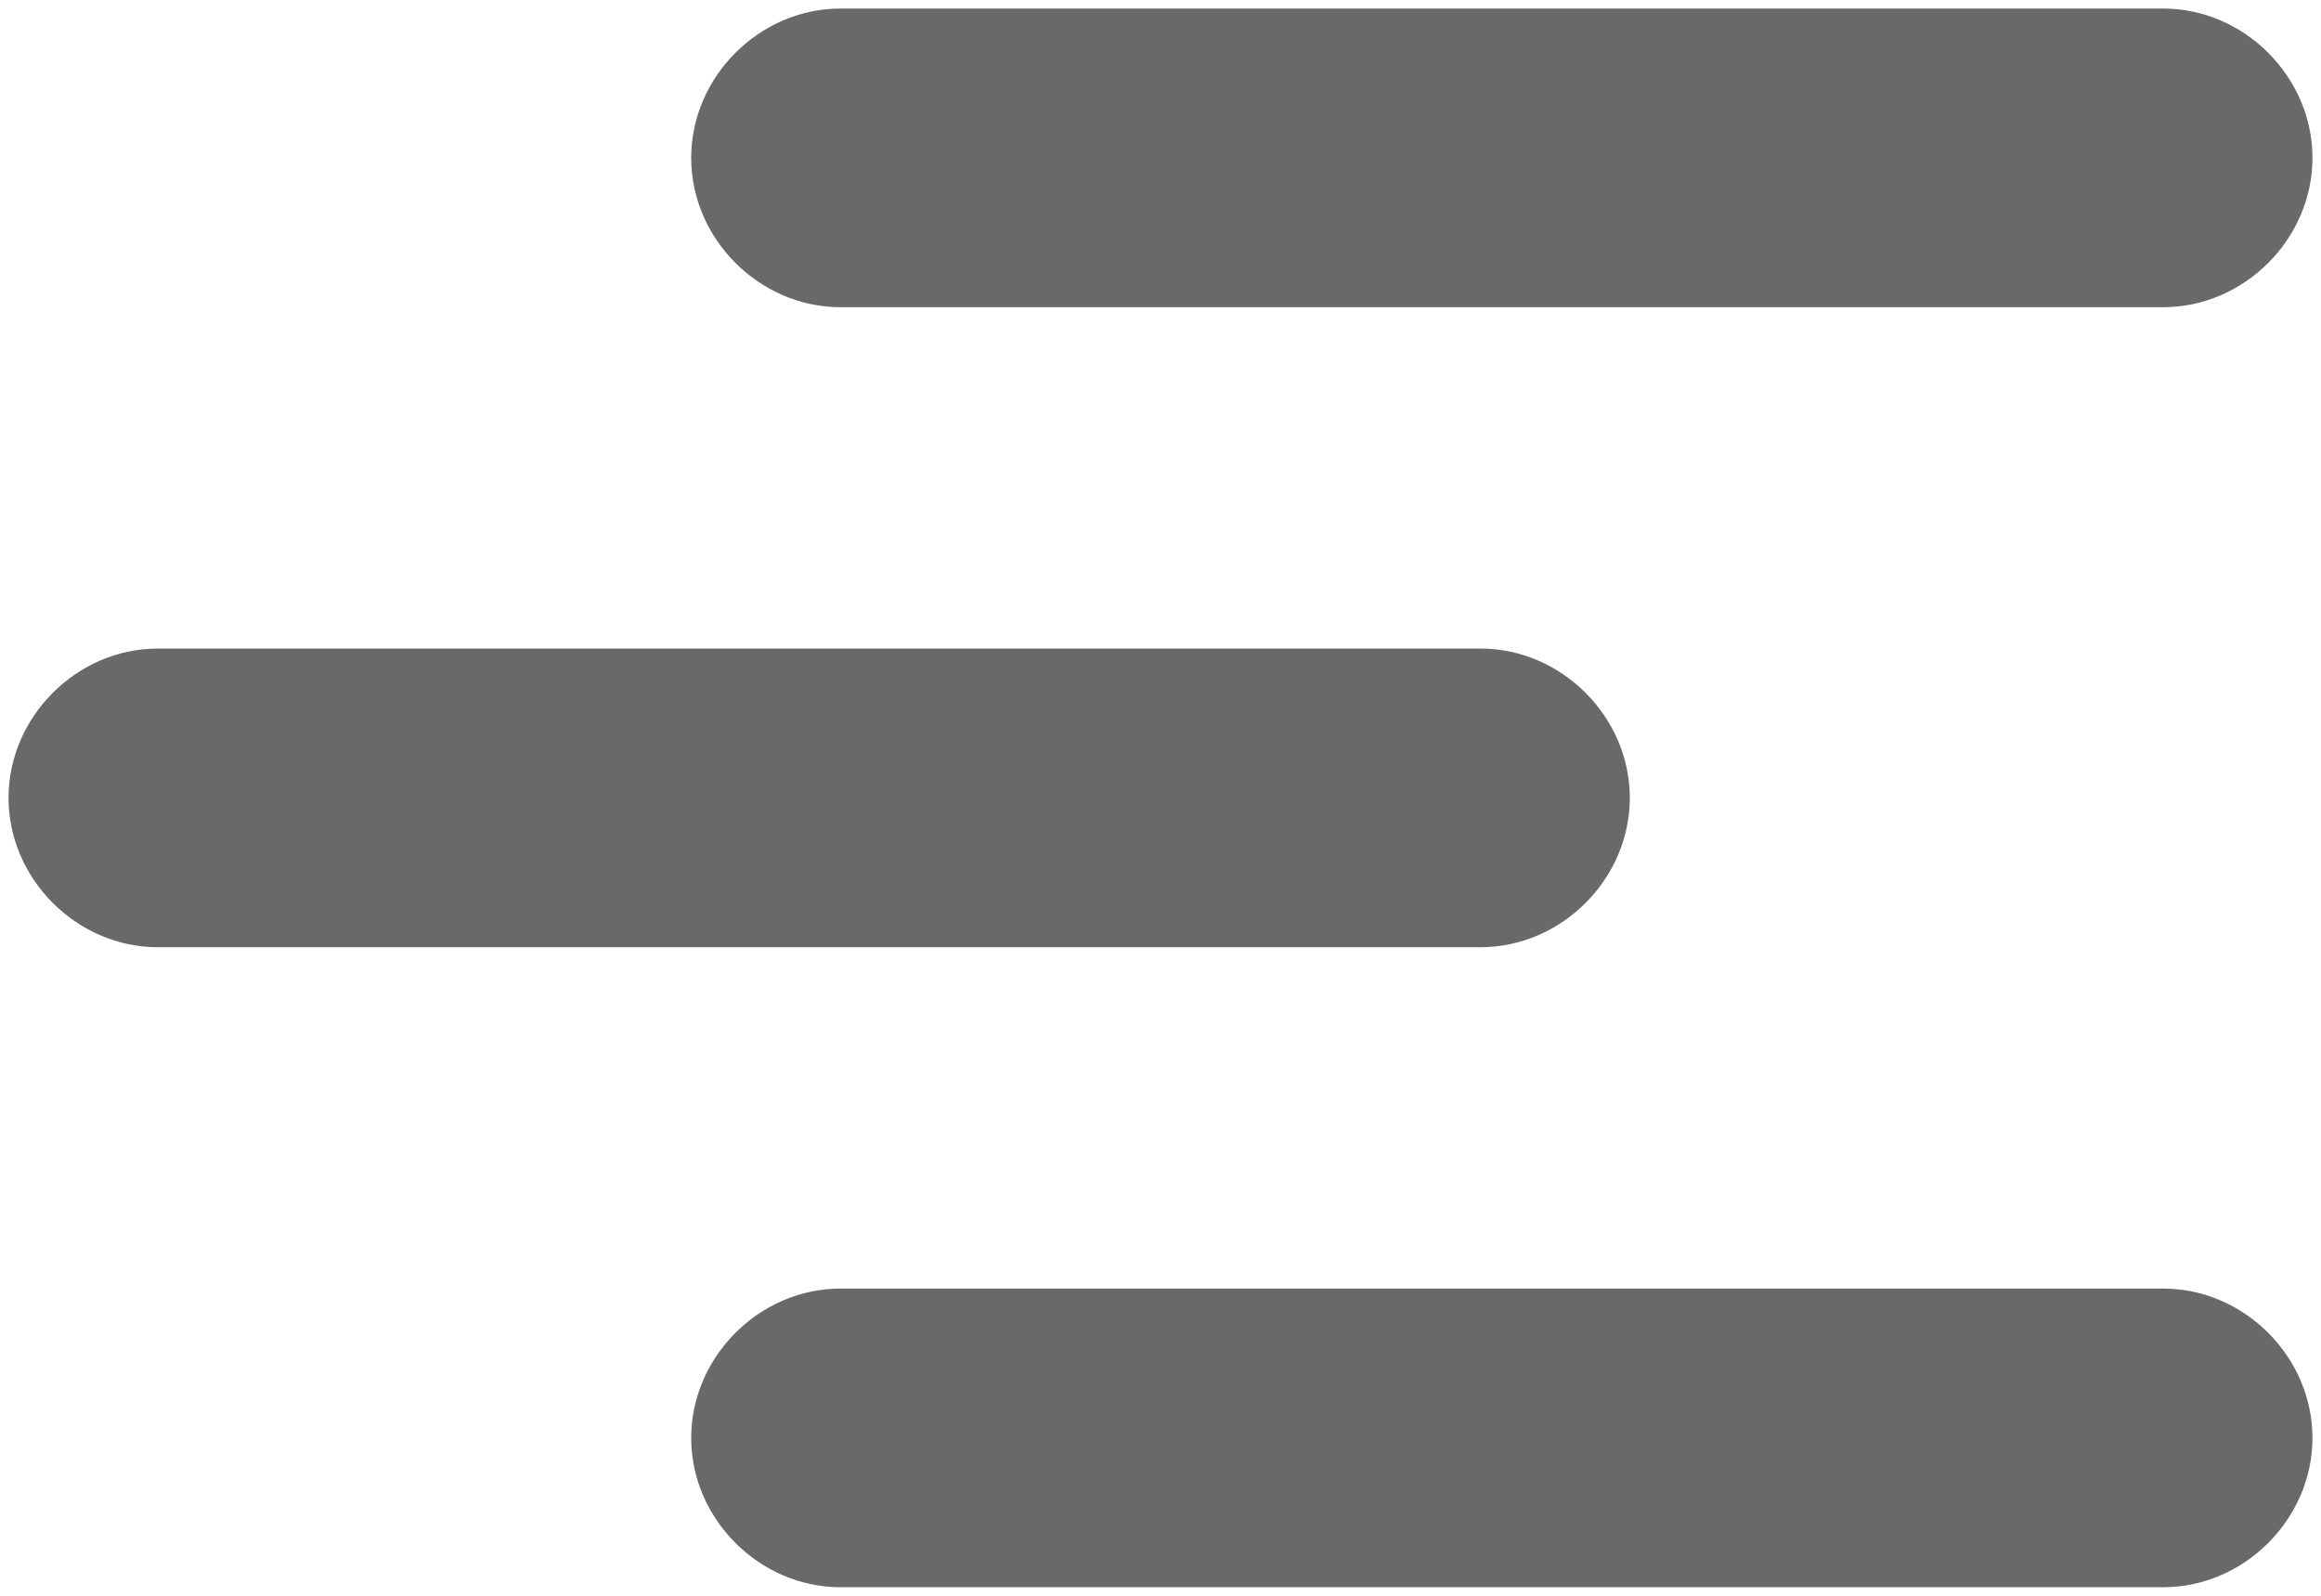
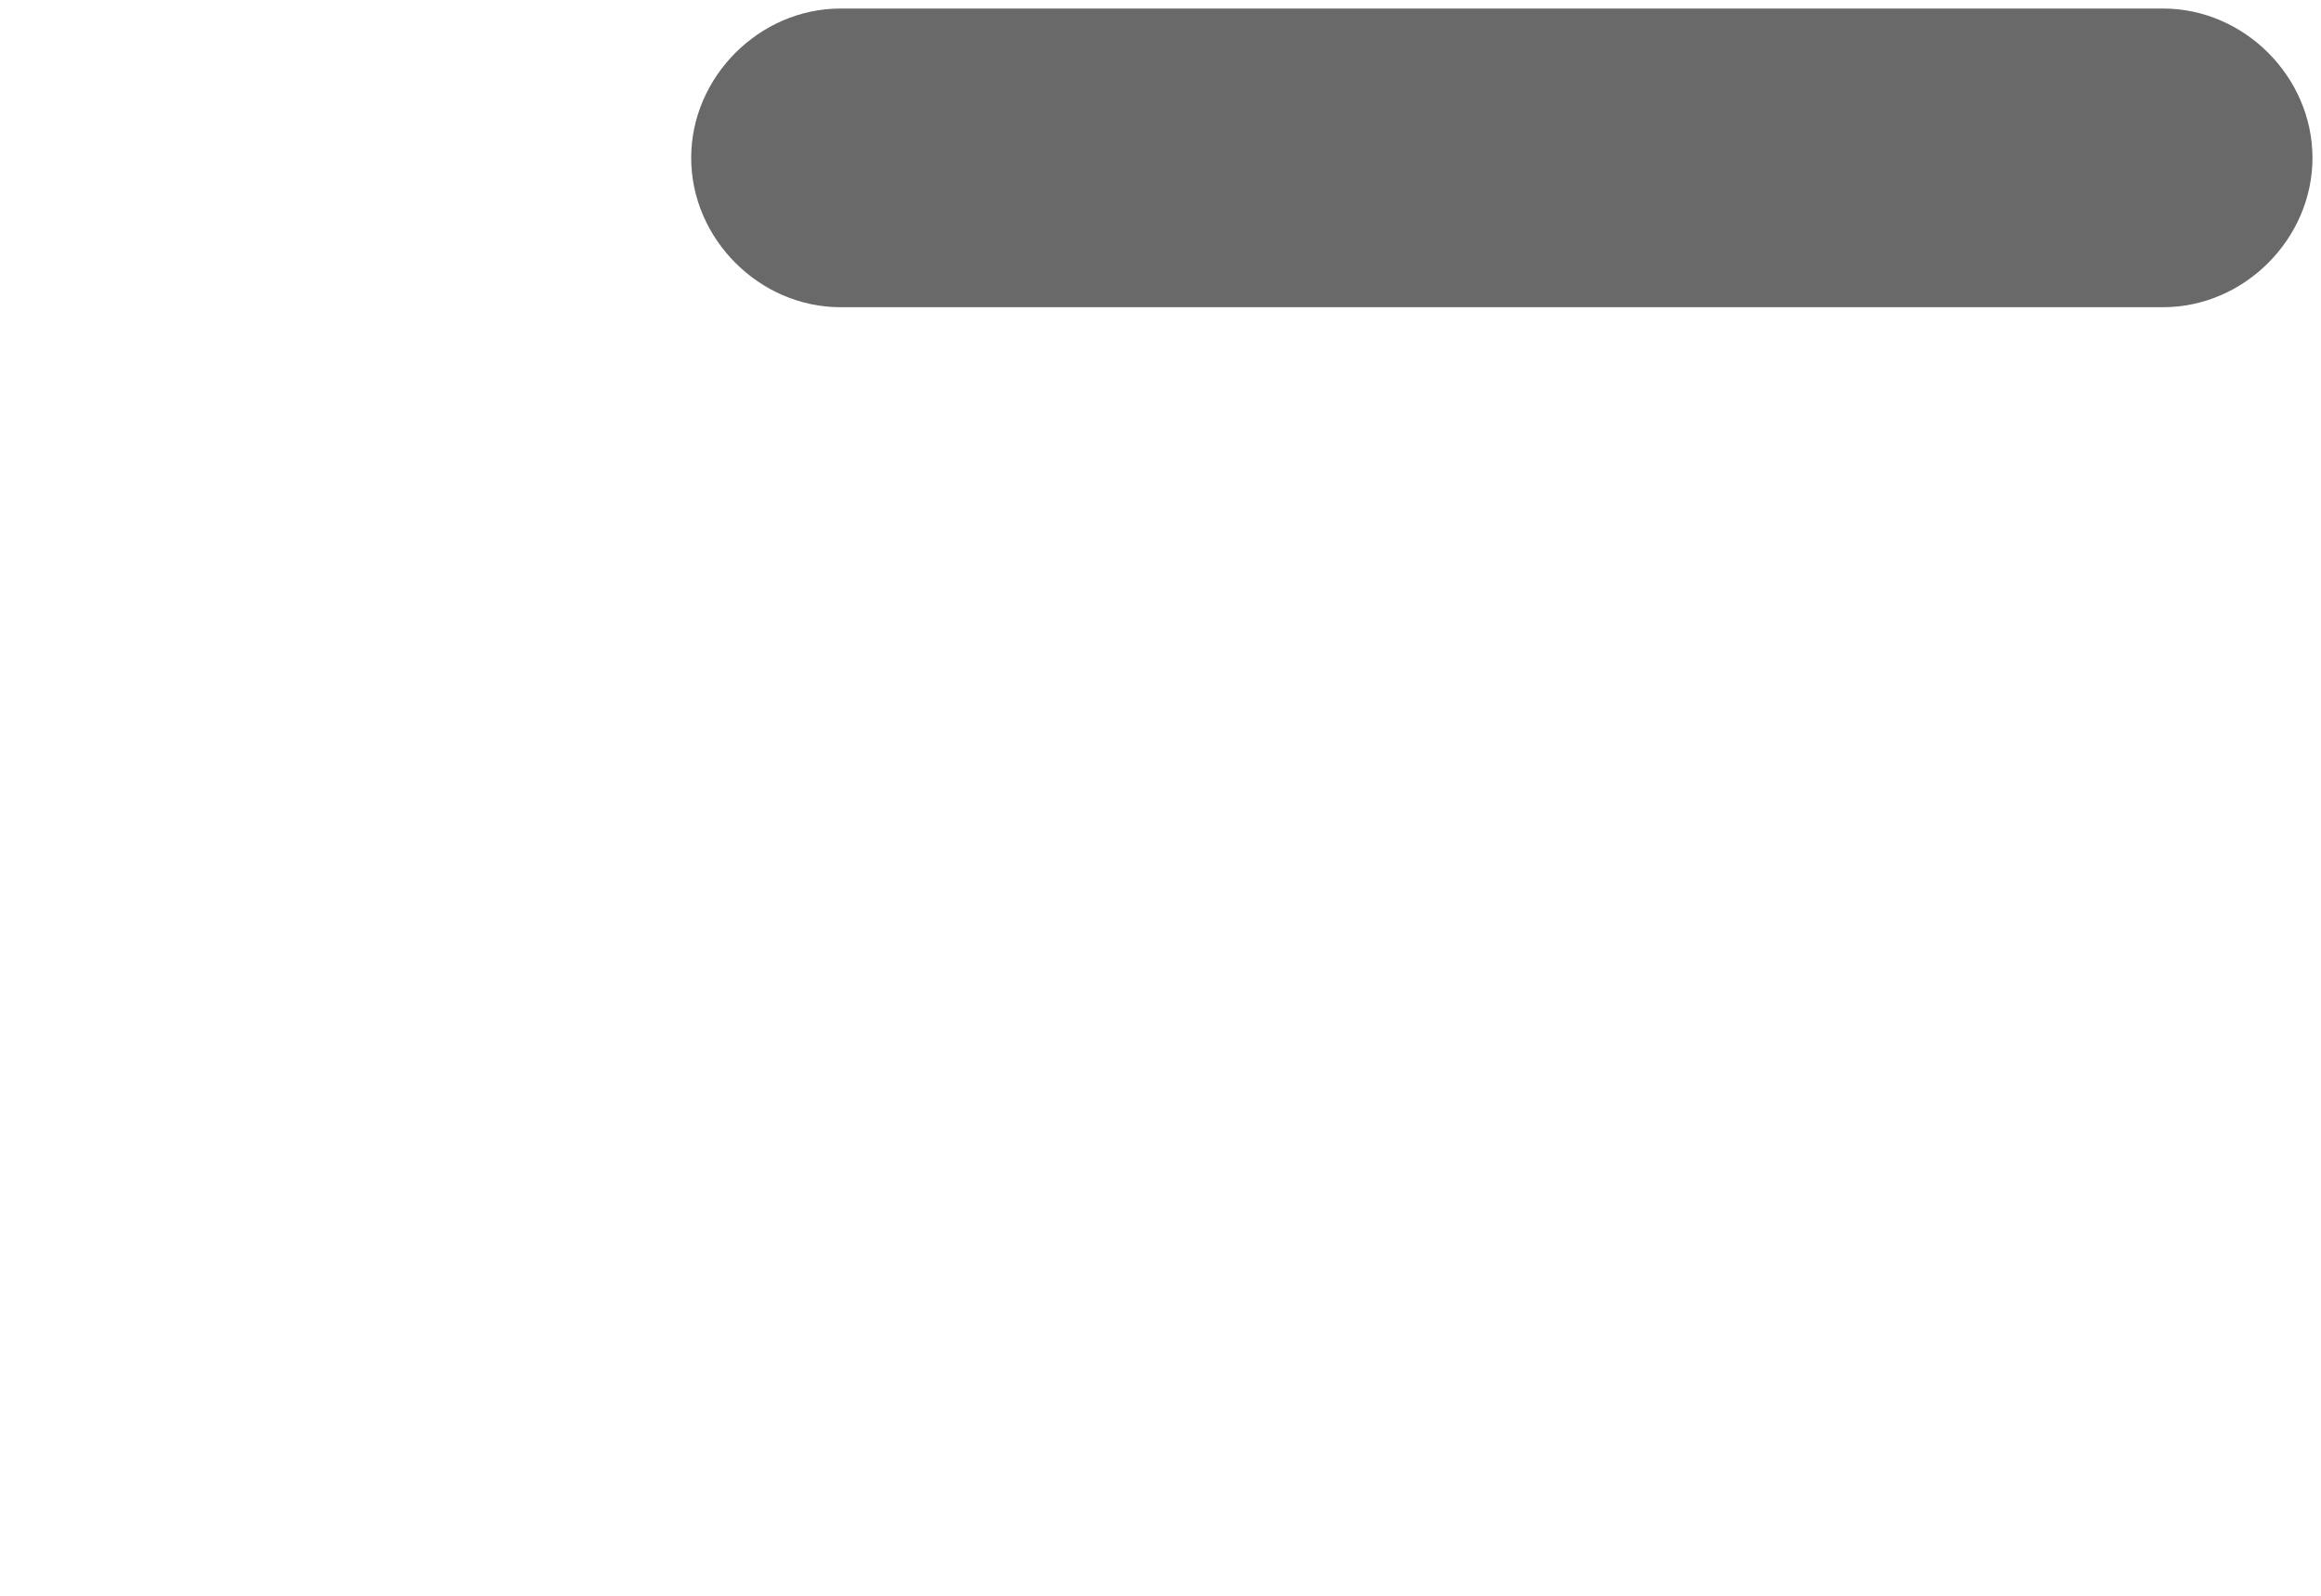
<svg xmlns="http://www.w3.org/2000/svg" viewBox="0 0 54.4 37.4">
  <defs>
    <style>      .cls-1 {        fill: none;      }      .cls-2 {        fill: #696969;      }    </style>
  </defs>
  <g>
    <g id="Layer_1">
-       <rect id="Rectangle_6" class="cls-1" x="-1.5" y="-5.3" width="59" height="48" />
      <g id="Group_5">
        <g id="Line_2">
-           <path class="cls-2" d="M34.7,22.2H3.7c-1.9,0-3.5-1.6-3.5-3.5s1.6-3.5,3.5-3.5h31c1.9,0,3.5,1.6,3.5,3.5s-1.6,3.5-3.5,3.5Z" />
-         </g>
+           </g>
        <g id="Line_33">
-           <path class="cls-2" d="M50.7,7.2h-31c-1.9,0-3.5-1.6-3.5-3.5S17.8.2,19.7.2h31c1.9,0,3.5,1.6,3.5,3.5s-1.6,3.5-3.5,3.5Z" />
+           <path class="cls-2" d="M50.7,7.2h-31c-1.9,0-3.5-1.6-3.5-3.5S17.8.2,19.7.2h31c1.9,0,3.5,1.6,3.5,3.5s-1.6,3.5-3.5,3.5" />
        </g>
        <g id="Line_32">
-           <path class="cls-2" d="M50.7,37.2h-31c-1.9,0-3.5-1.6-3.5-3.5s1.6-3.5,3.5-3.5h31c1.9,0,3.5,1.6,3.5,3.5s-1.6,3.5-3.5,3.5Z" />
-         </g>
+           </g>
      </g>
    </g>
  </g>
</svg>